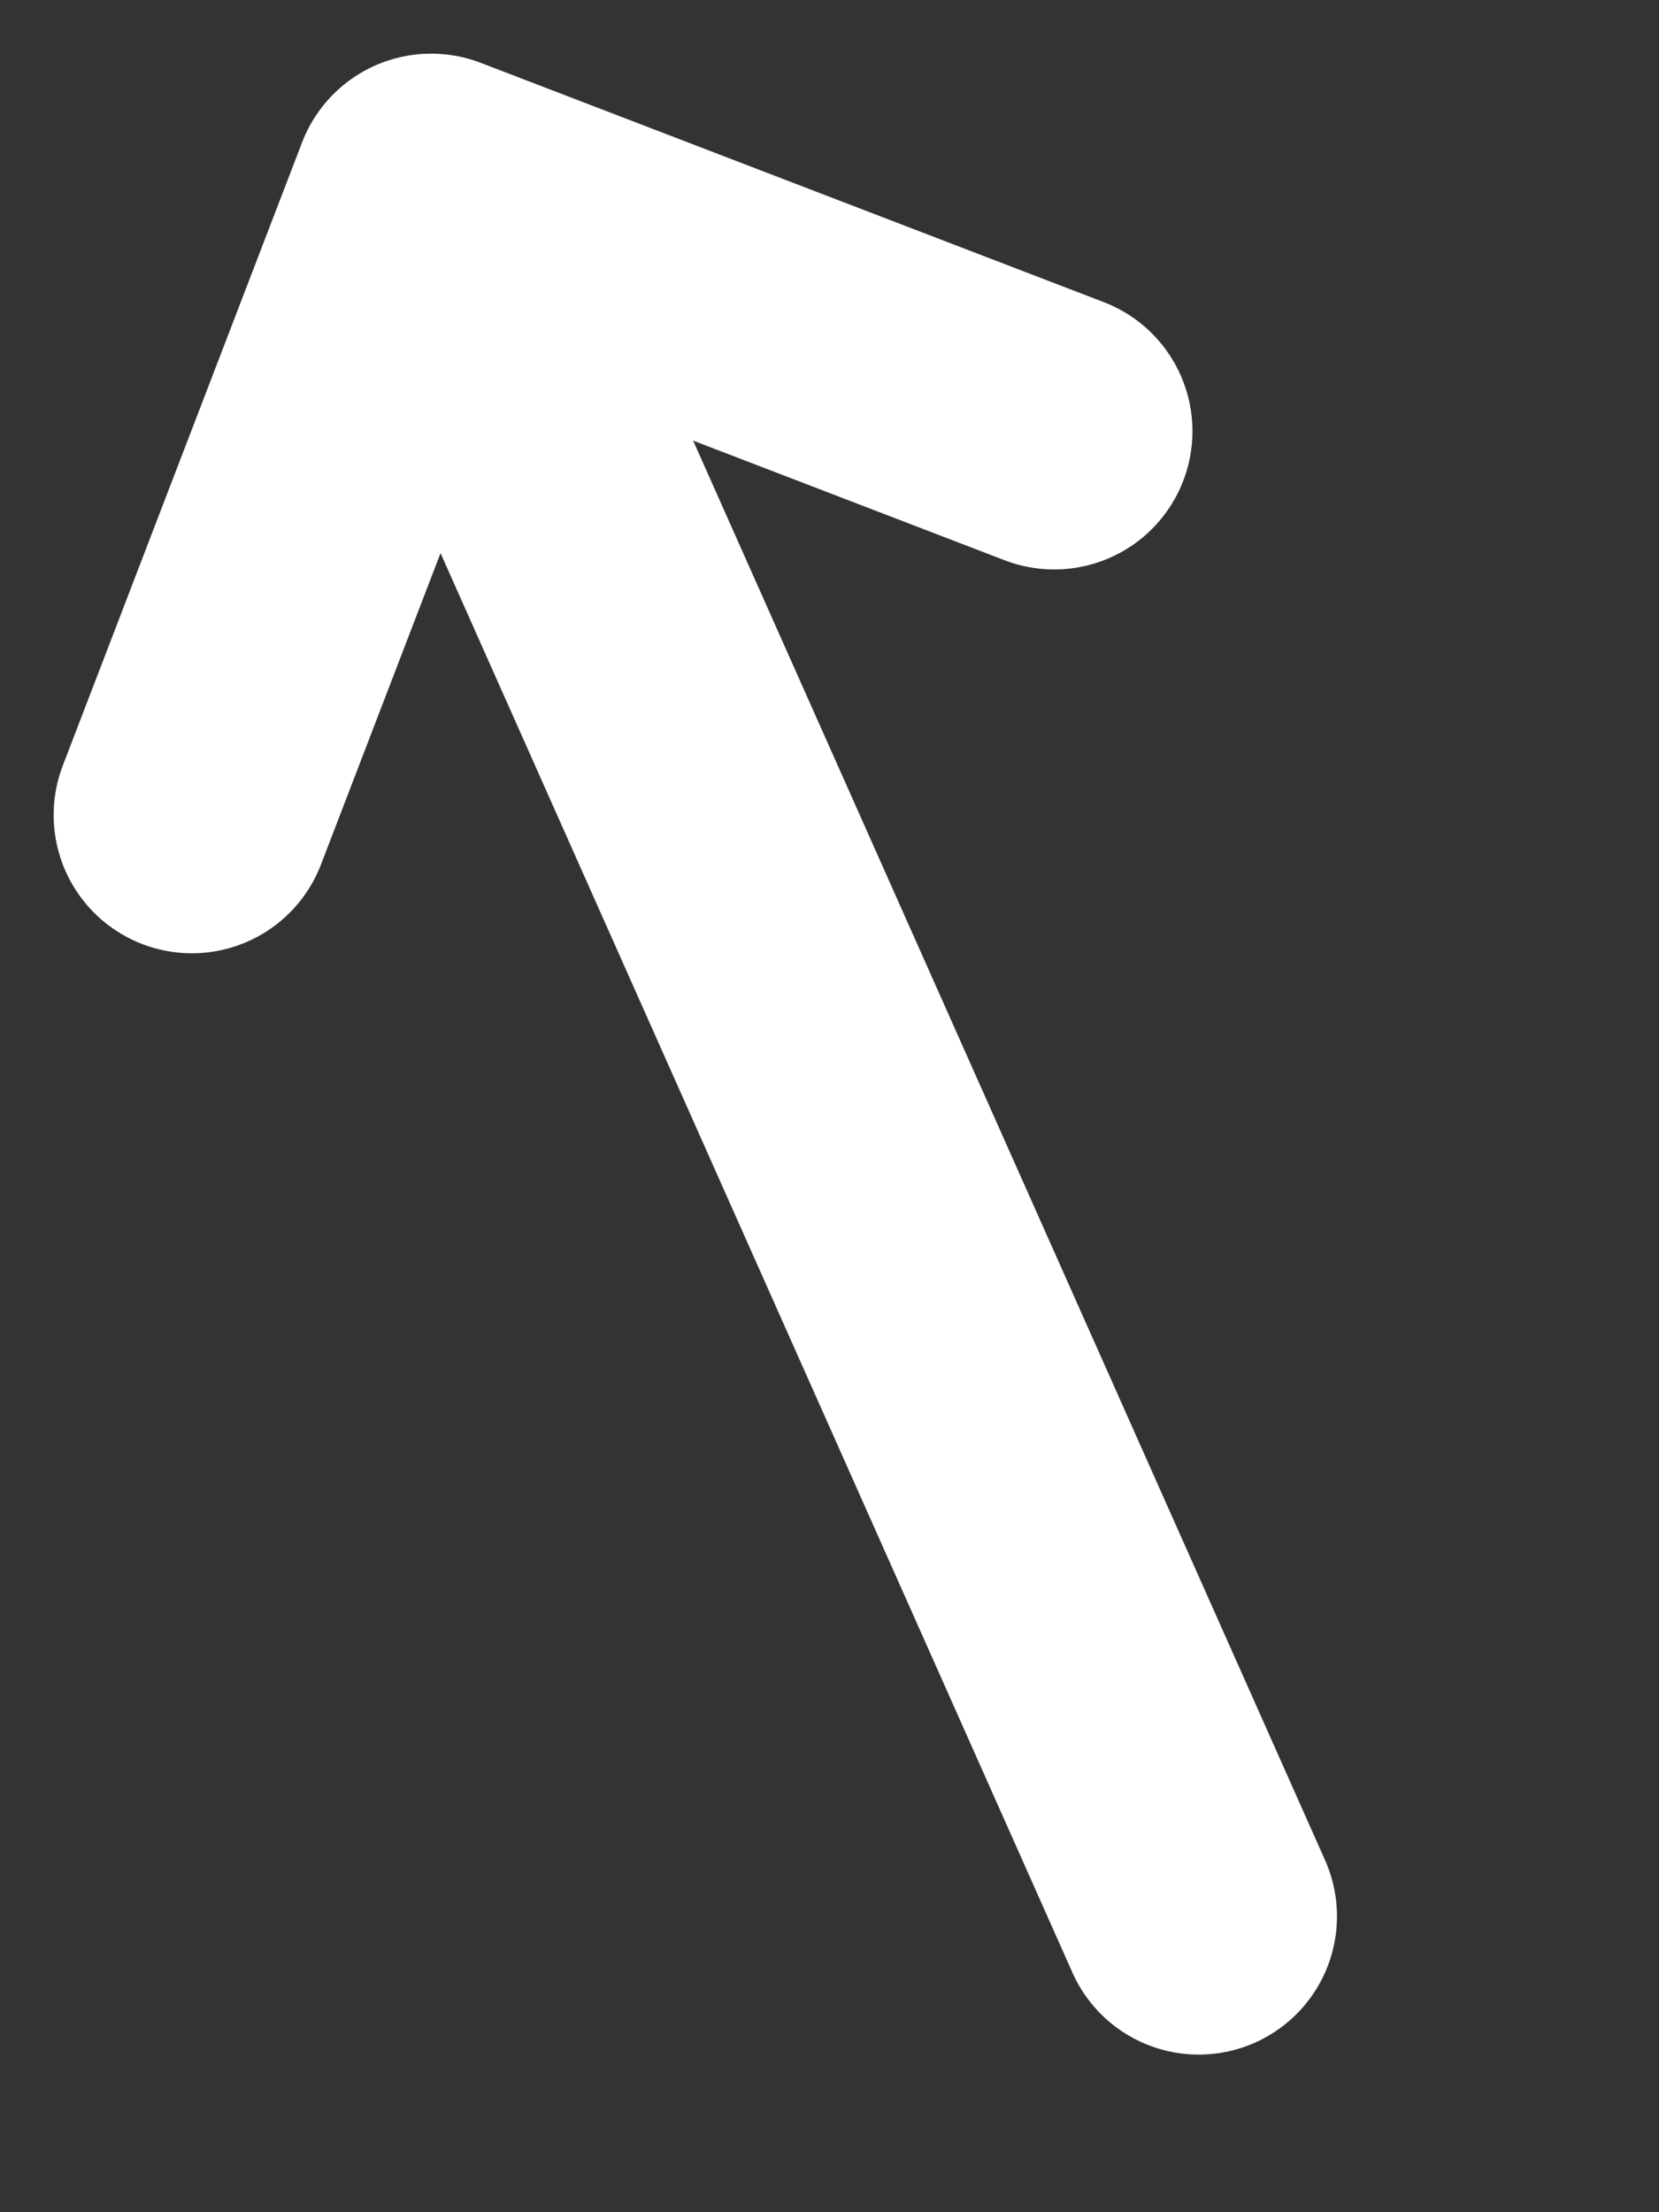
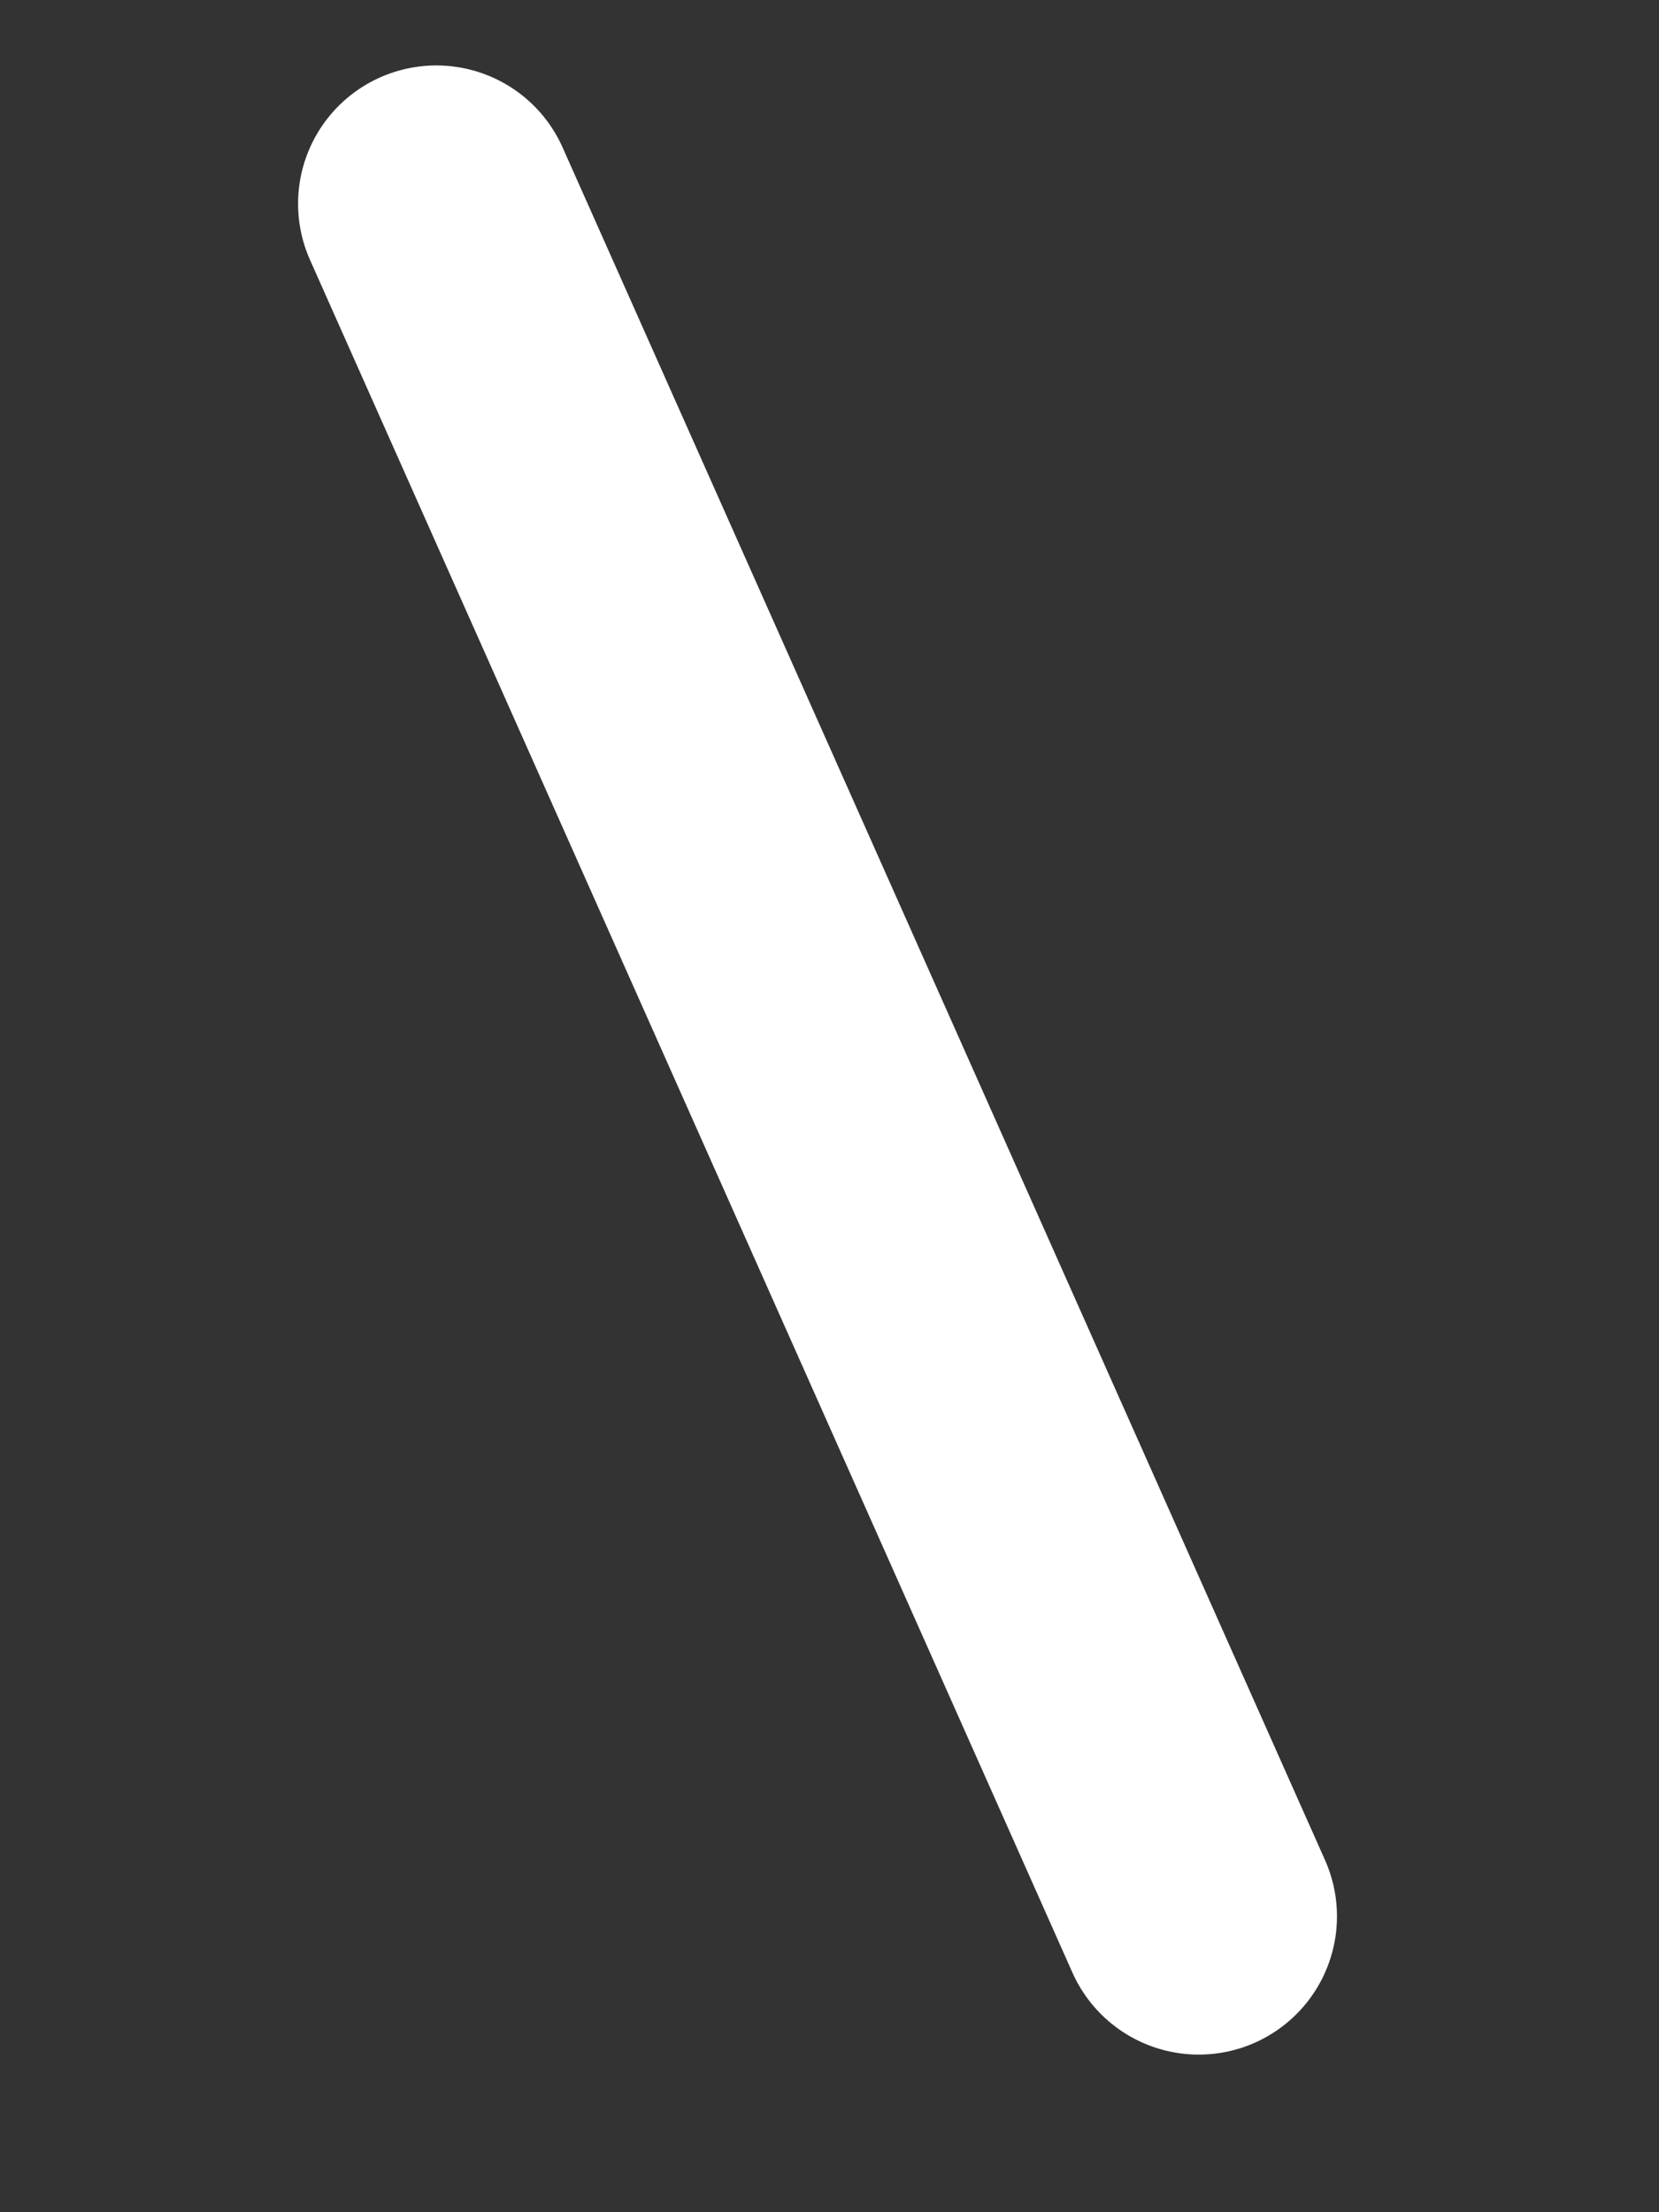
<svg xmlns="http://www.w3.org/2000/svg" width="9" height="12" viewBox="0 0 9 12" fill="none">
  <rect x="0" y="0" width="9" height="12" fill="#333333" stroke="none" />
-   <path d="M1.041 4.421L2.339 1.041L5.719 2.339" stroke="white" stroke-width="1.5" stroke-miterlimit="10" stroke-linecap="round" stroke-linejoin="round" />
  <path d="M6.503 10.395L2.367 1.105" stroke="white" stroke-width="1.5" stroke-miterlimit="10" stroke-linecap="round" stroke-linejoin="round" />
</svg>